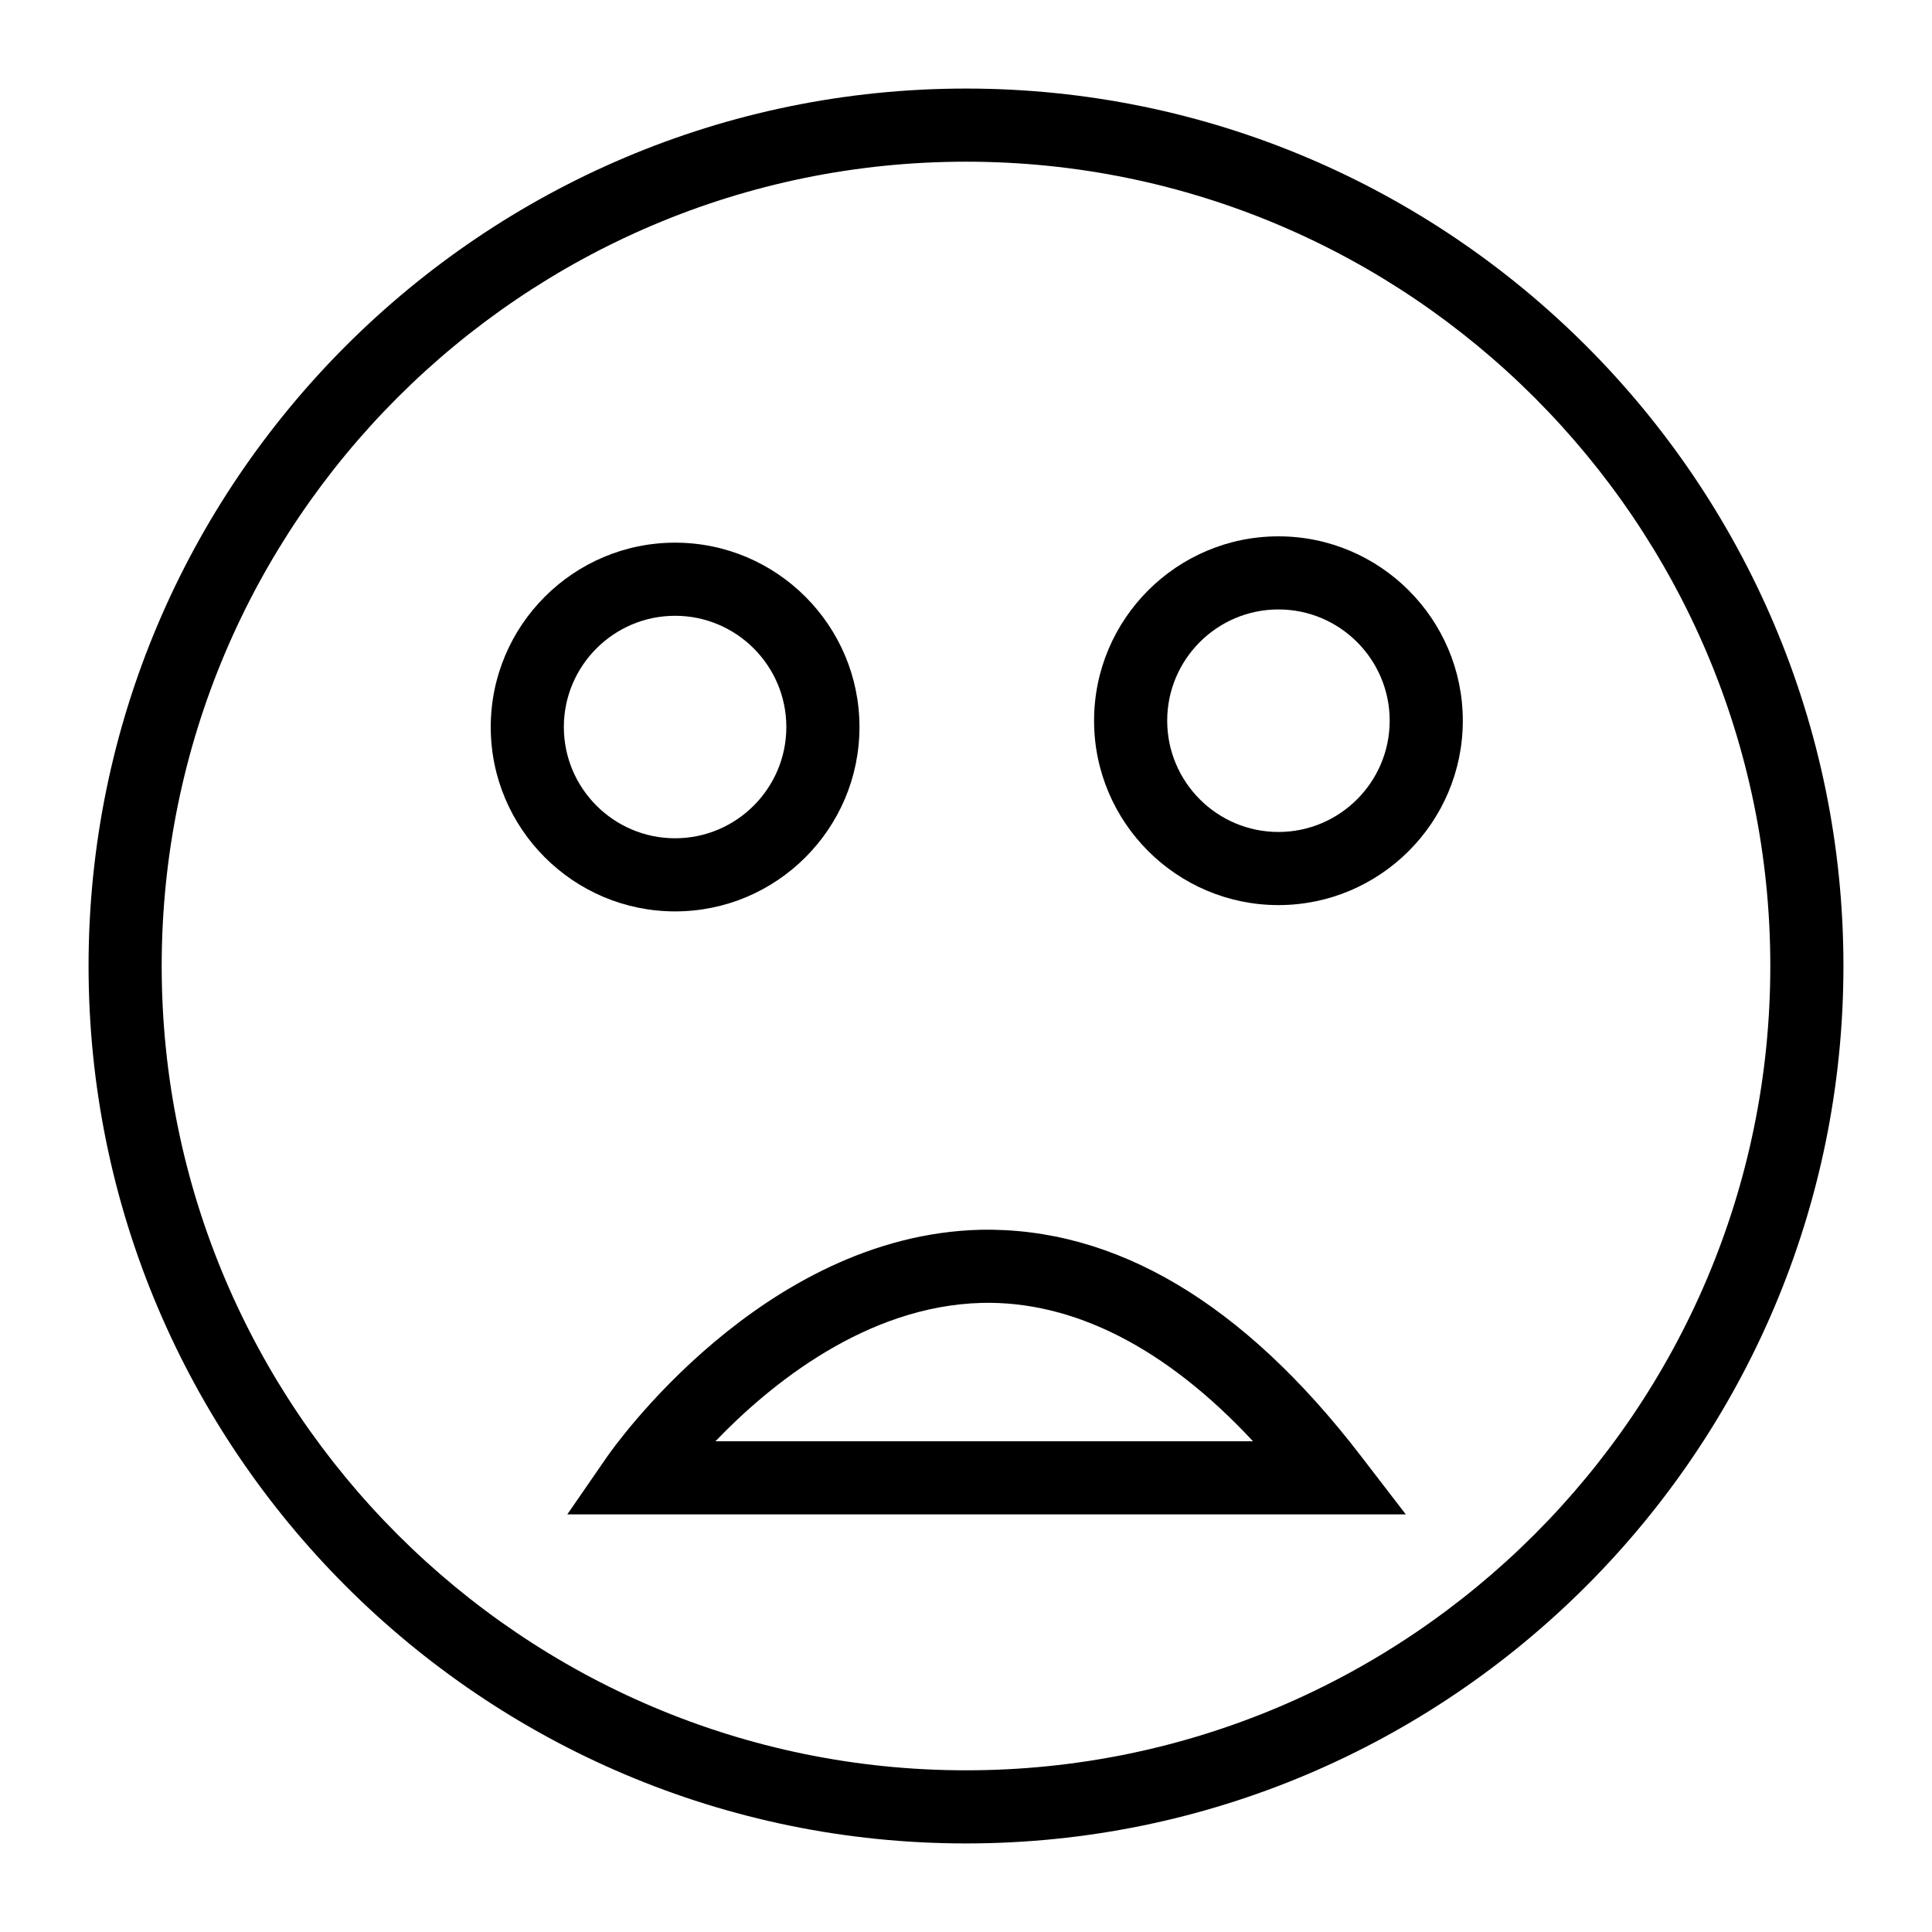
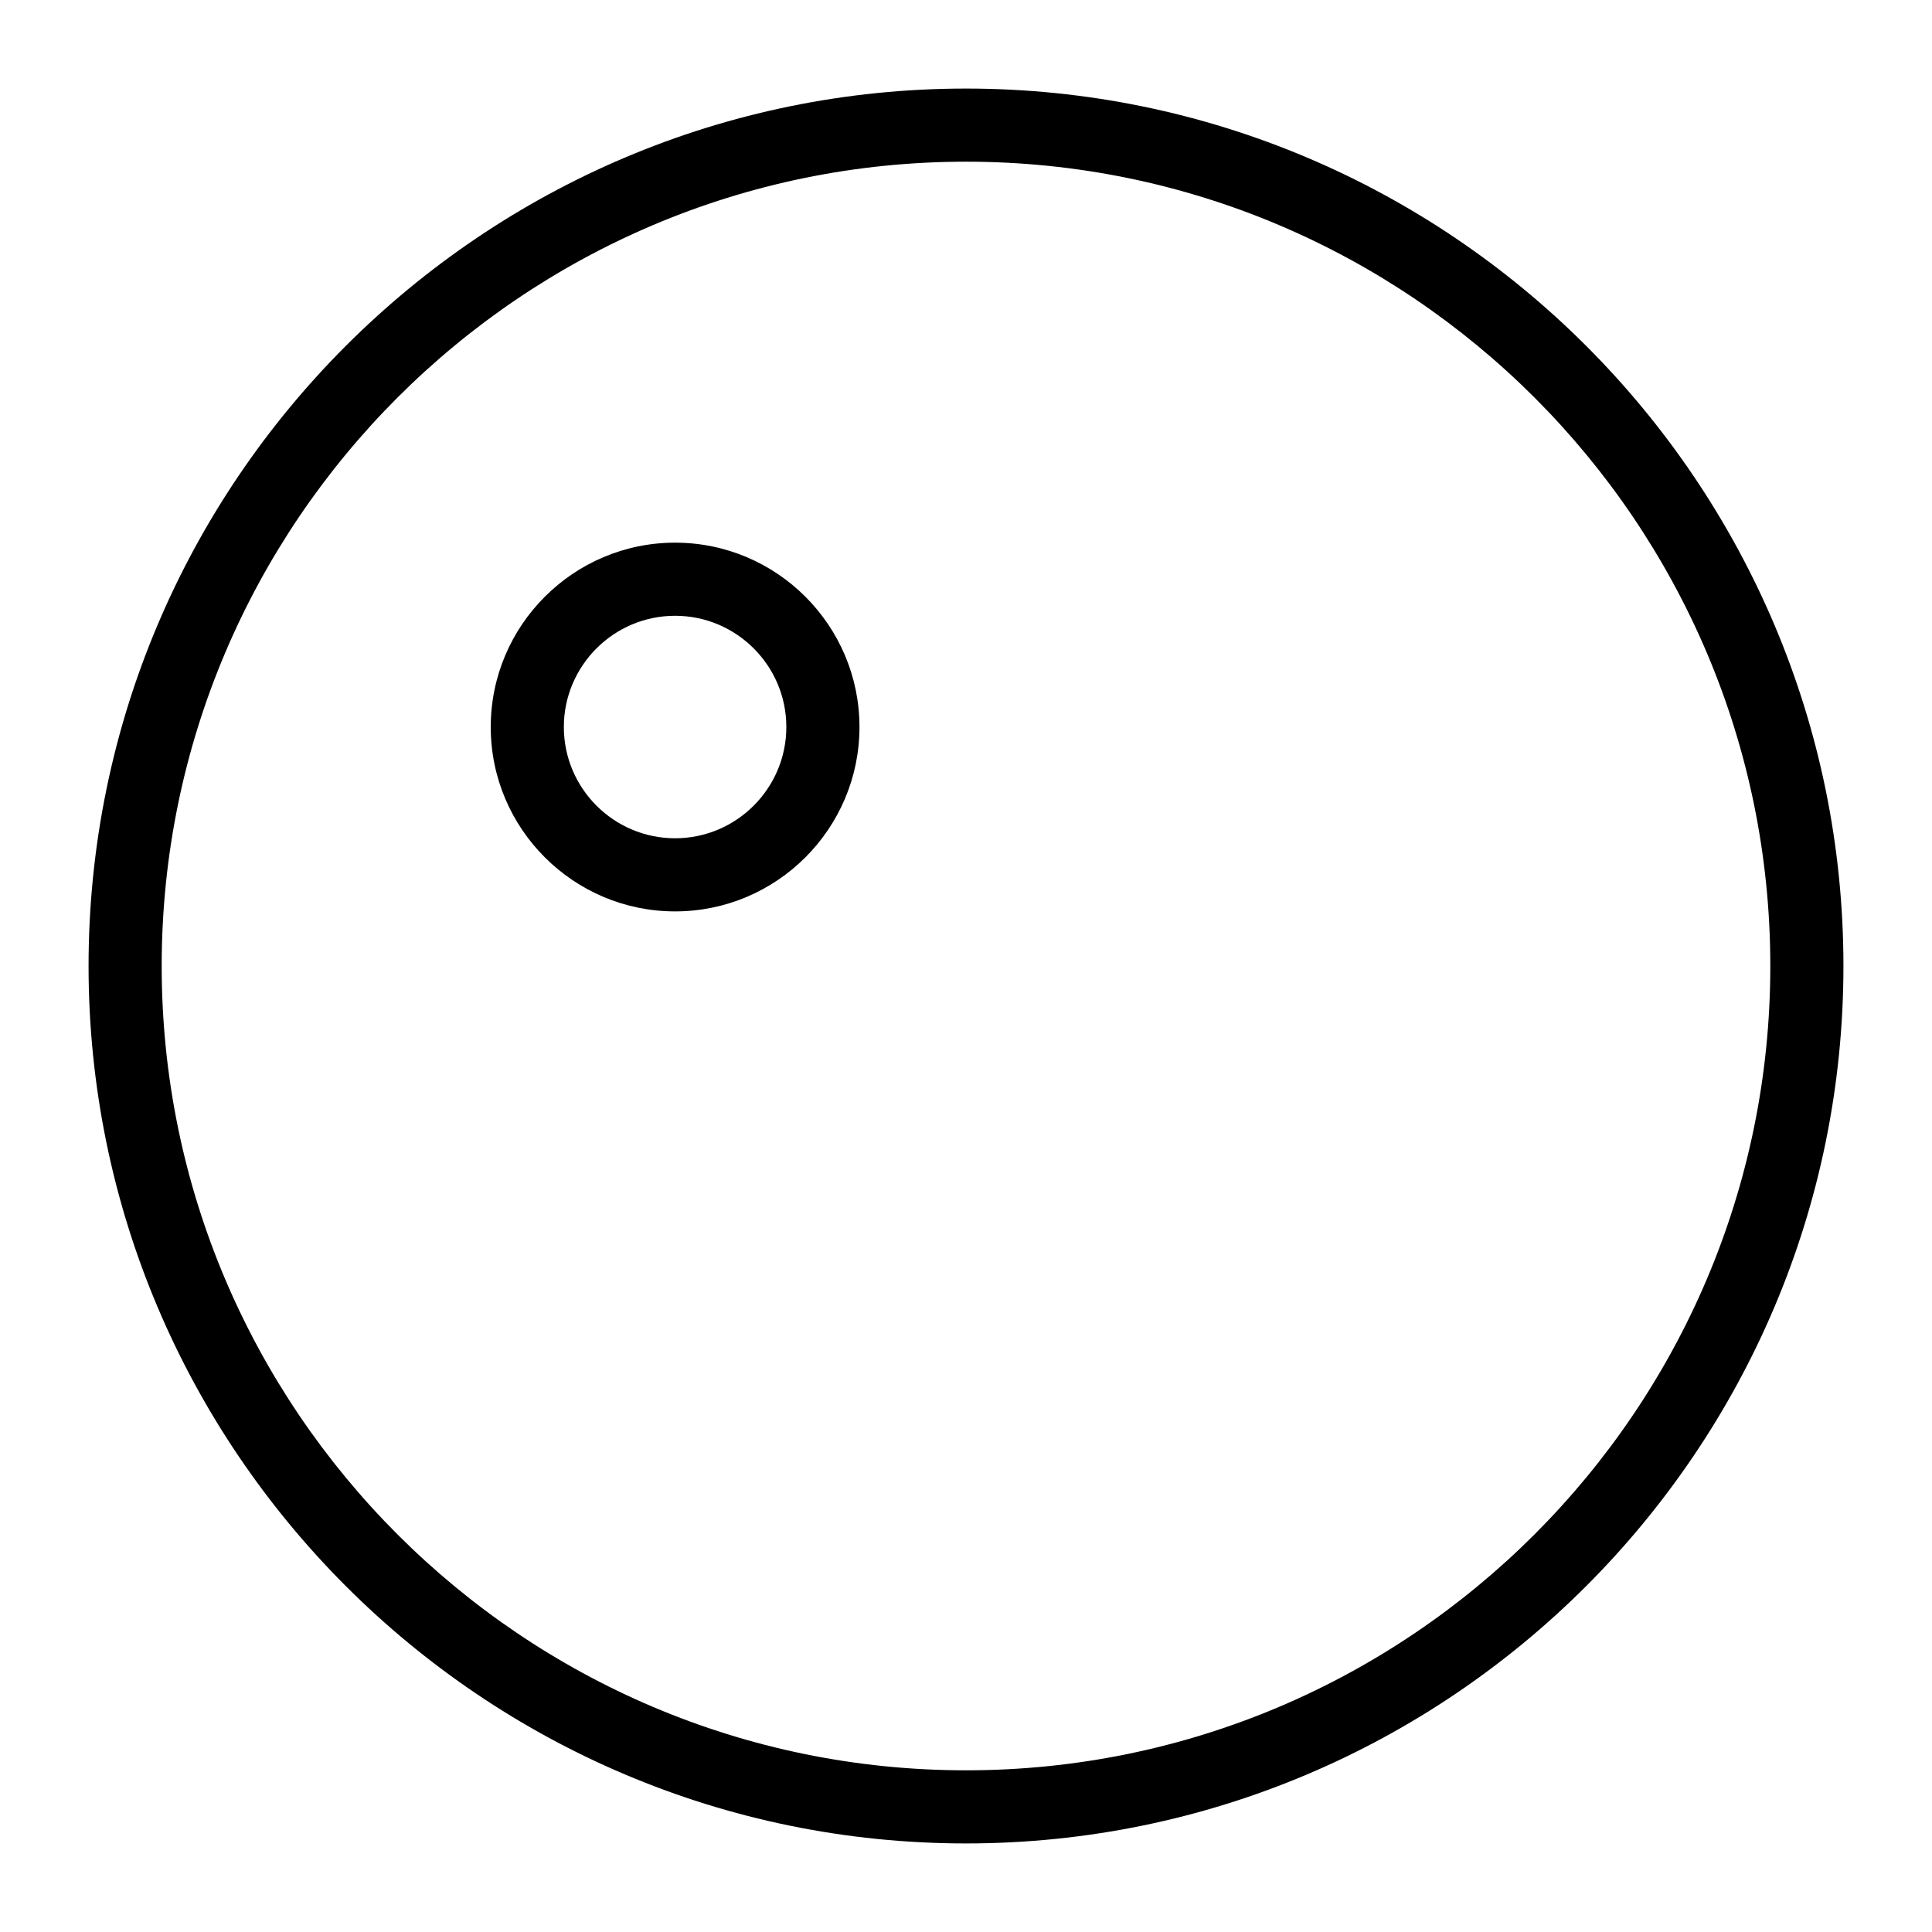
<svg xmlns="http://www.w3.org/2000/svg" fill="#000000" width="800px" height="800px" version="1.1" viewBox="144 144 512 512">
  <g>
    <path d="m400 632.53c-128.21 0-232.53-104.32-232.53-232.53 0-128.21 104.31-232.53 232.53-232.53s232.53 104.31 232.53 232.53c0 128.21-104.32 232.53-232.53 232.53zm0-445.68c-117.53 0-213.15 95.621-213.15 213.15s95.617 213.15 213.15 213.15 213.15-95.617 213.15-213.15c0.004-117.53-95.613-213.15-213.14-213.15z" />
    <path d="m322.91 385.53c-26.938 0-48.859-21.922-48.859-48.859s21.922-48.859 48.859-48.859 48.859 21.922 48.859 48.859-21.922 48.859-48.859 48.859zm0-78.34c-16.254 0-29.484 13.227-29.484 29.48s13.227 29.48 29.48 29.48 29.48-13.227 29.48-29.48c0.004-16.254-13.223-29.48-29.477-29.48z" />
-     <path d="m482.8 383.86c-26.938 0-48.859-21.922-48.859-48.867 0-26.938 21.922-48.859 48.859-48.859s48.859 21.922 48.859 48.859c0 26.945-21.922 48.867-48.859 48.867zm0-78.352c-16.254 0-29.48 13.227-29.48 29.48 0 16.266 13.227 29.492 29.48 29.492 16.254 0 29.48-13.227 29.48-29.492 0.004-16.25-13.223-29.48-29.48-29.48z" />
-     <path d="m516.55 545.33h-222.21l10.484-15.195c1.656-2.394 41.207-58.746 98.93-60.23 35.707-0.73 69.582 19.215 100.81 59.836zm-182.95-19.379h142.46c-23.238-24.98-47.742-37.223-71.812-36.672-30.746 0.785-56.219 21.648-70.648 36.672z" />
  </g>
</svg>